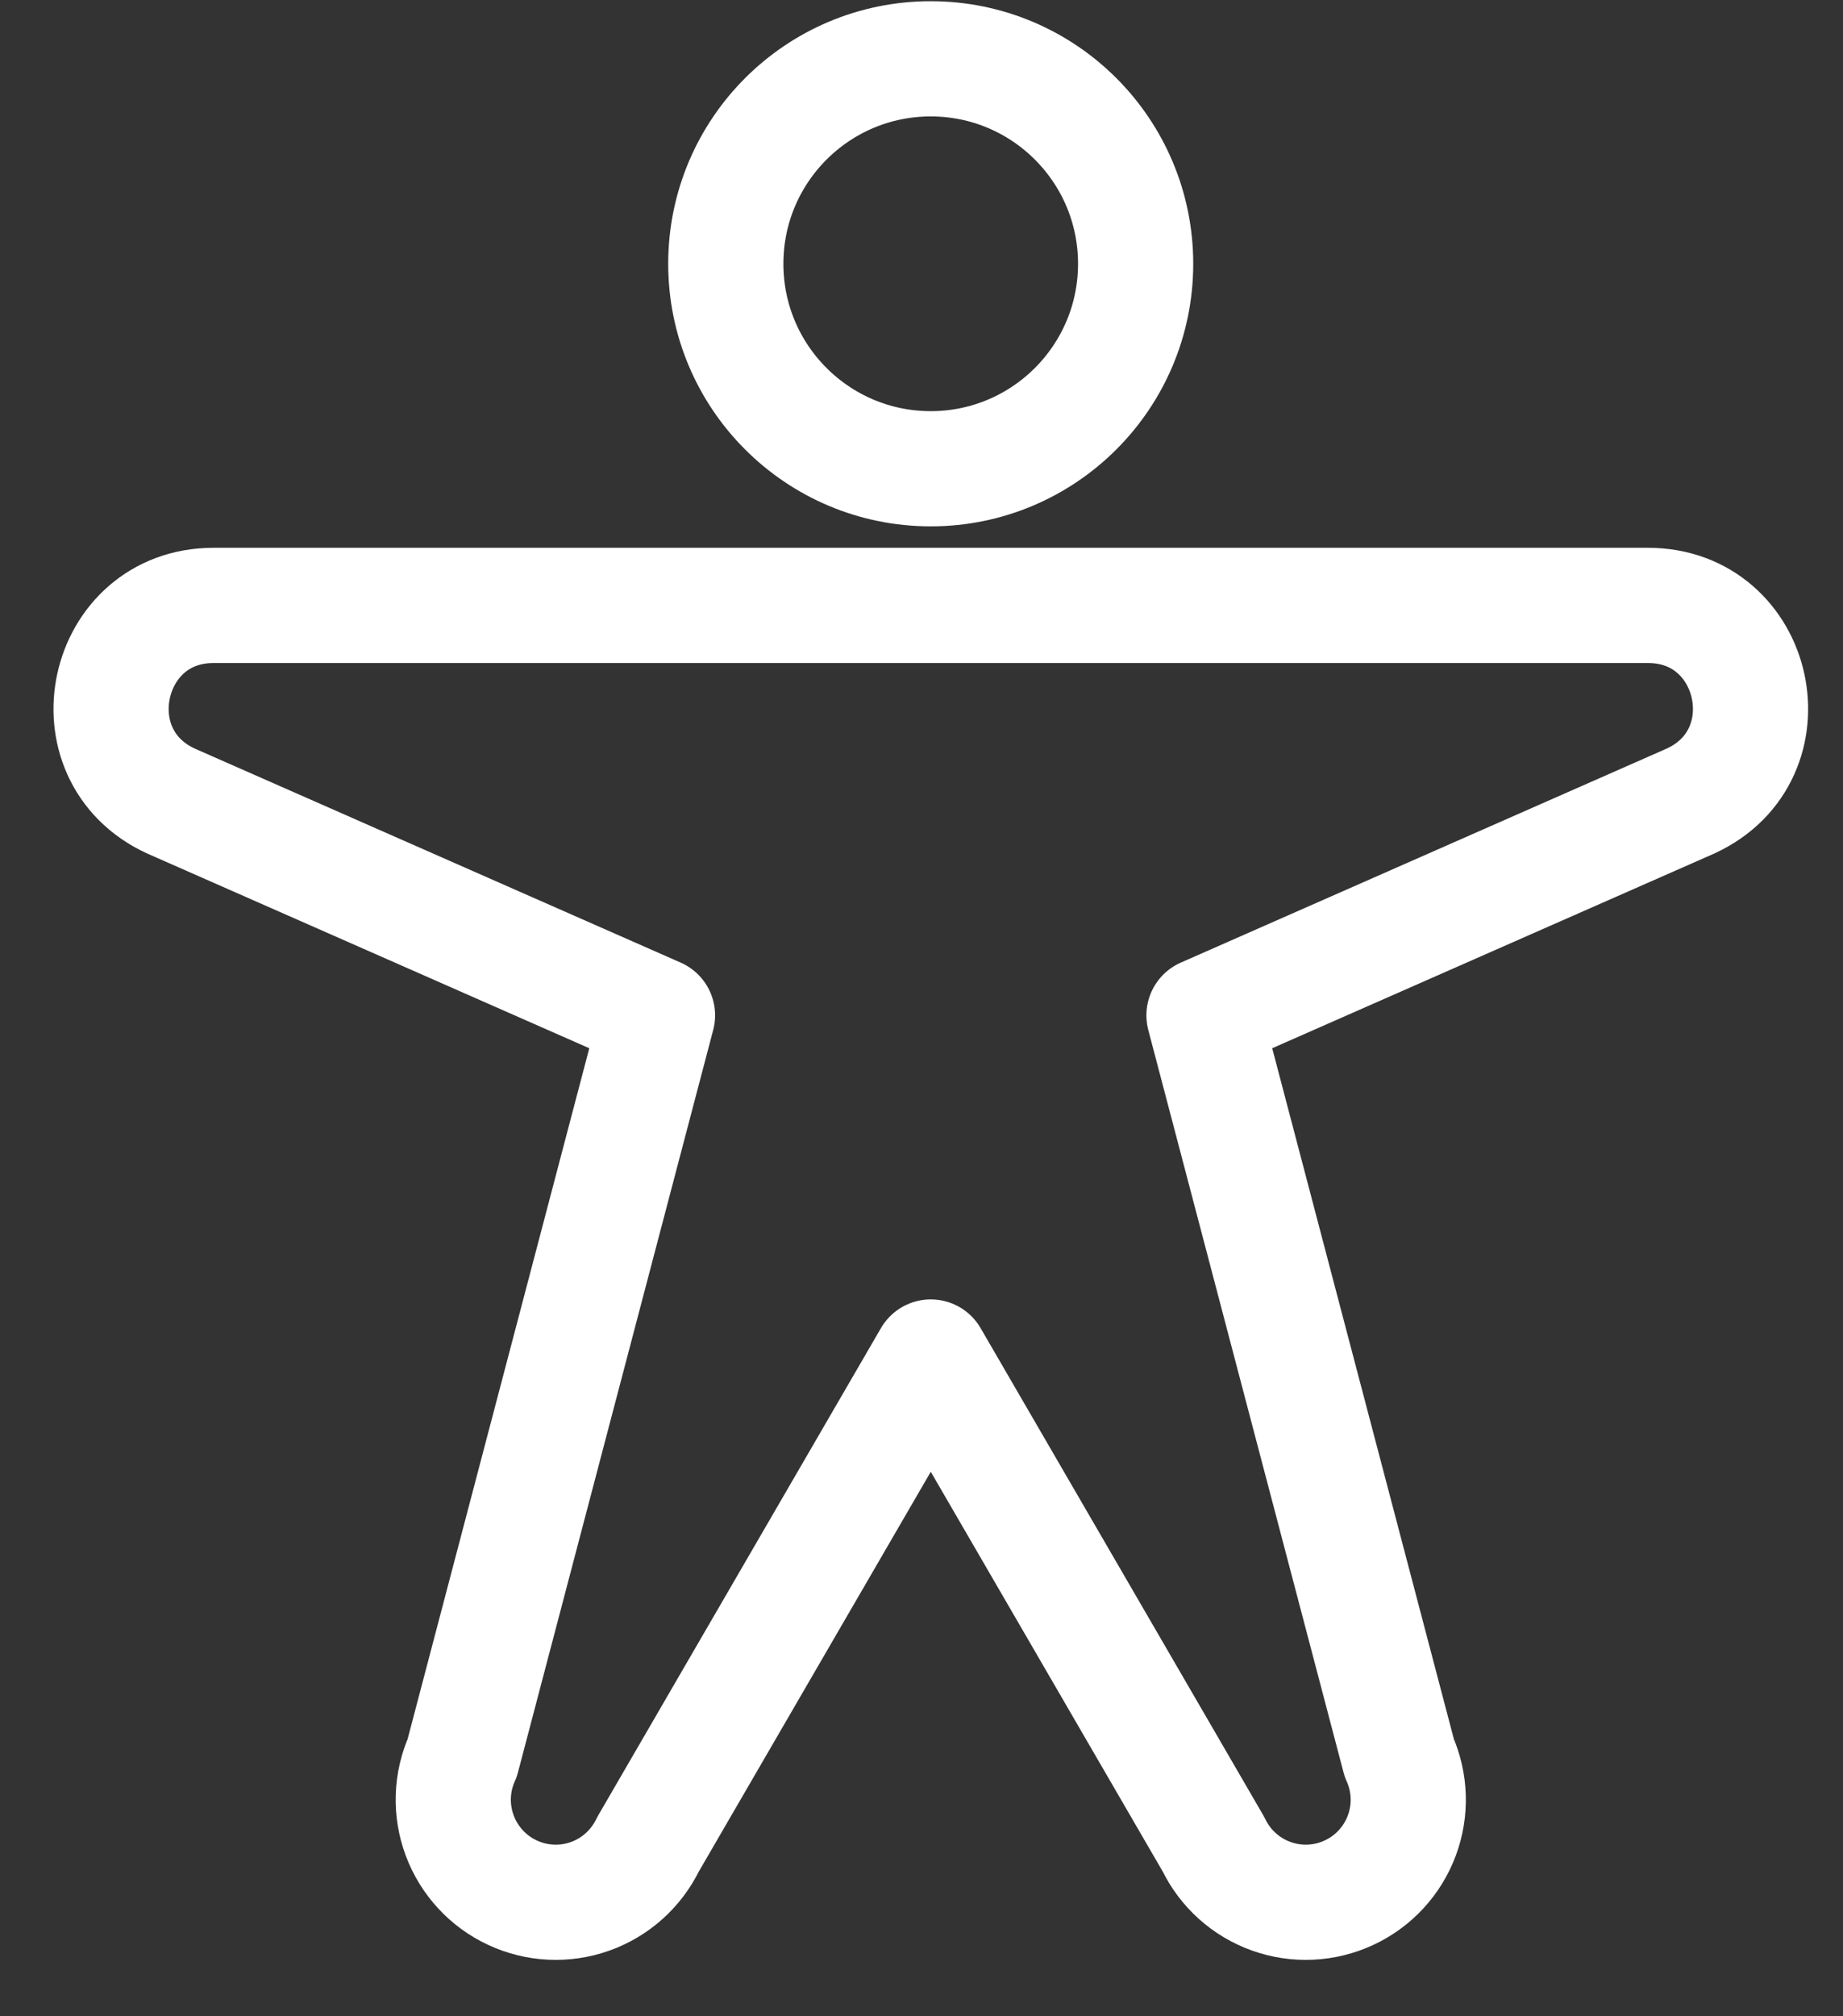
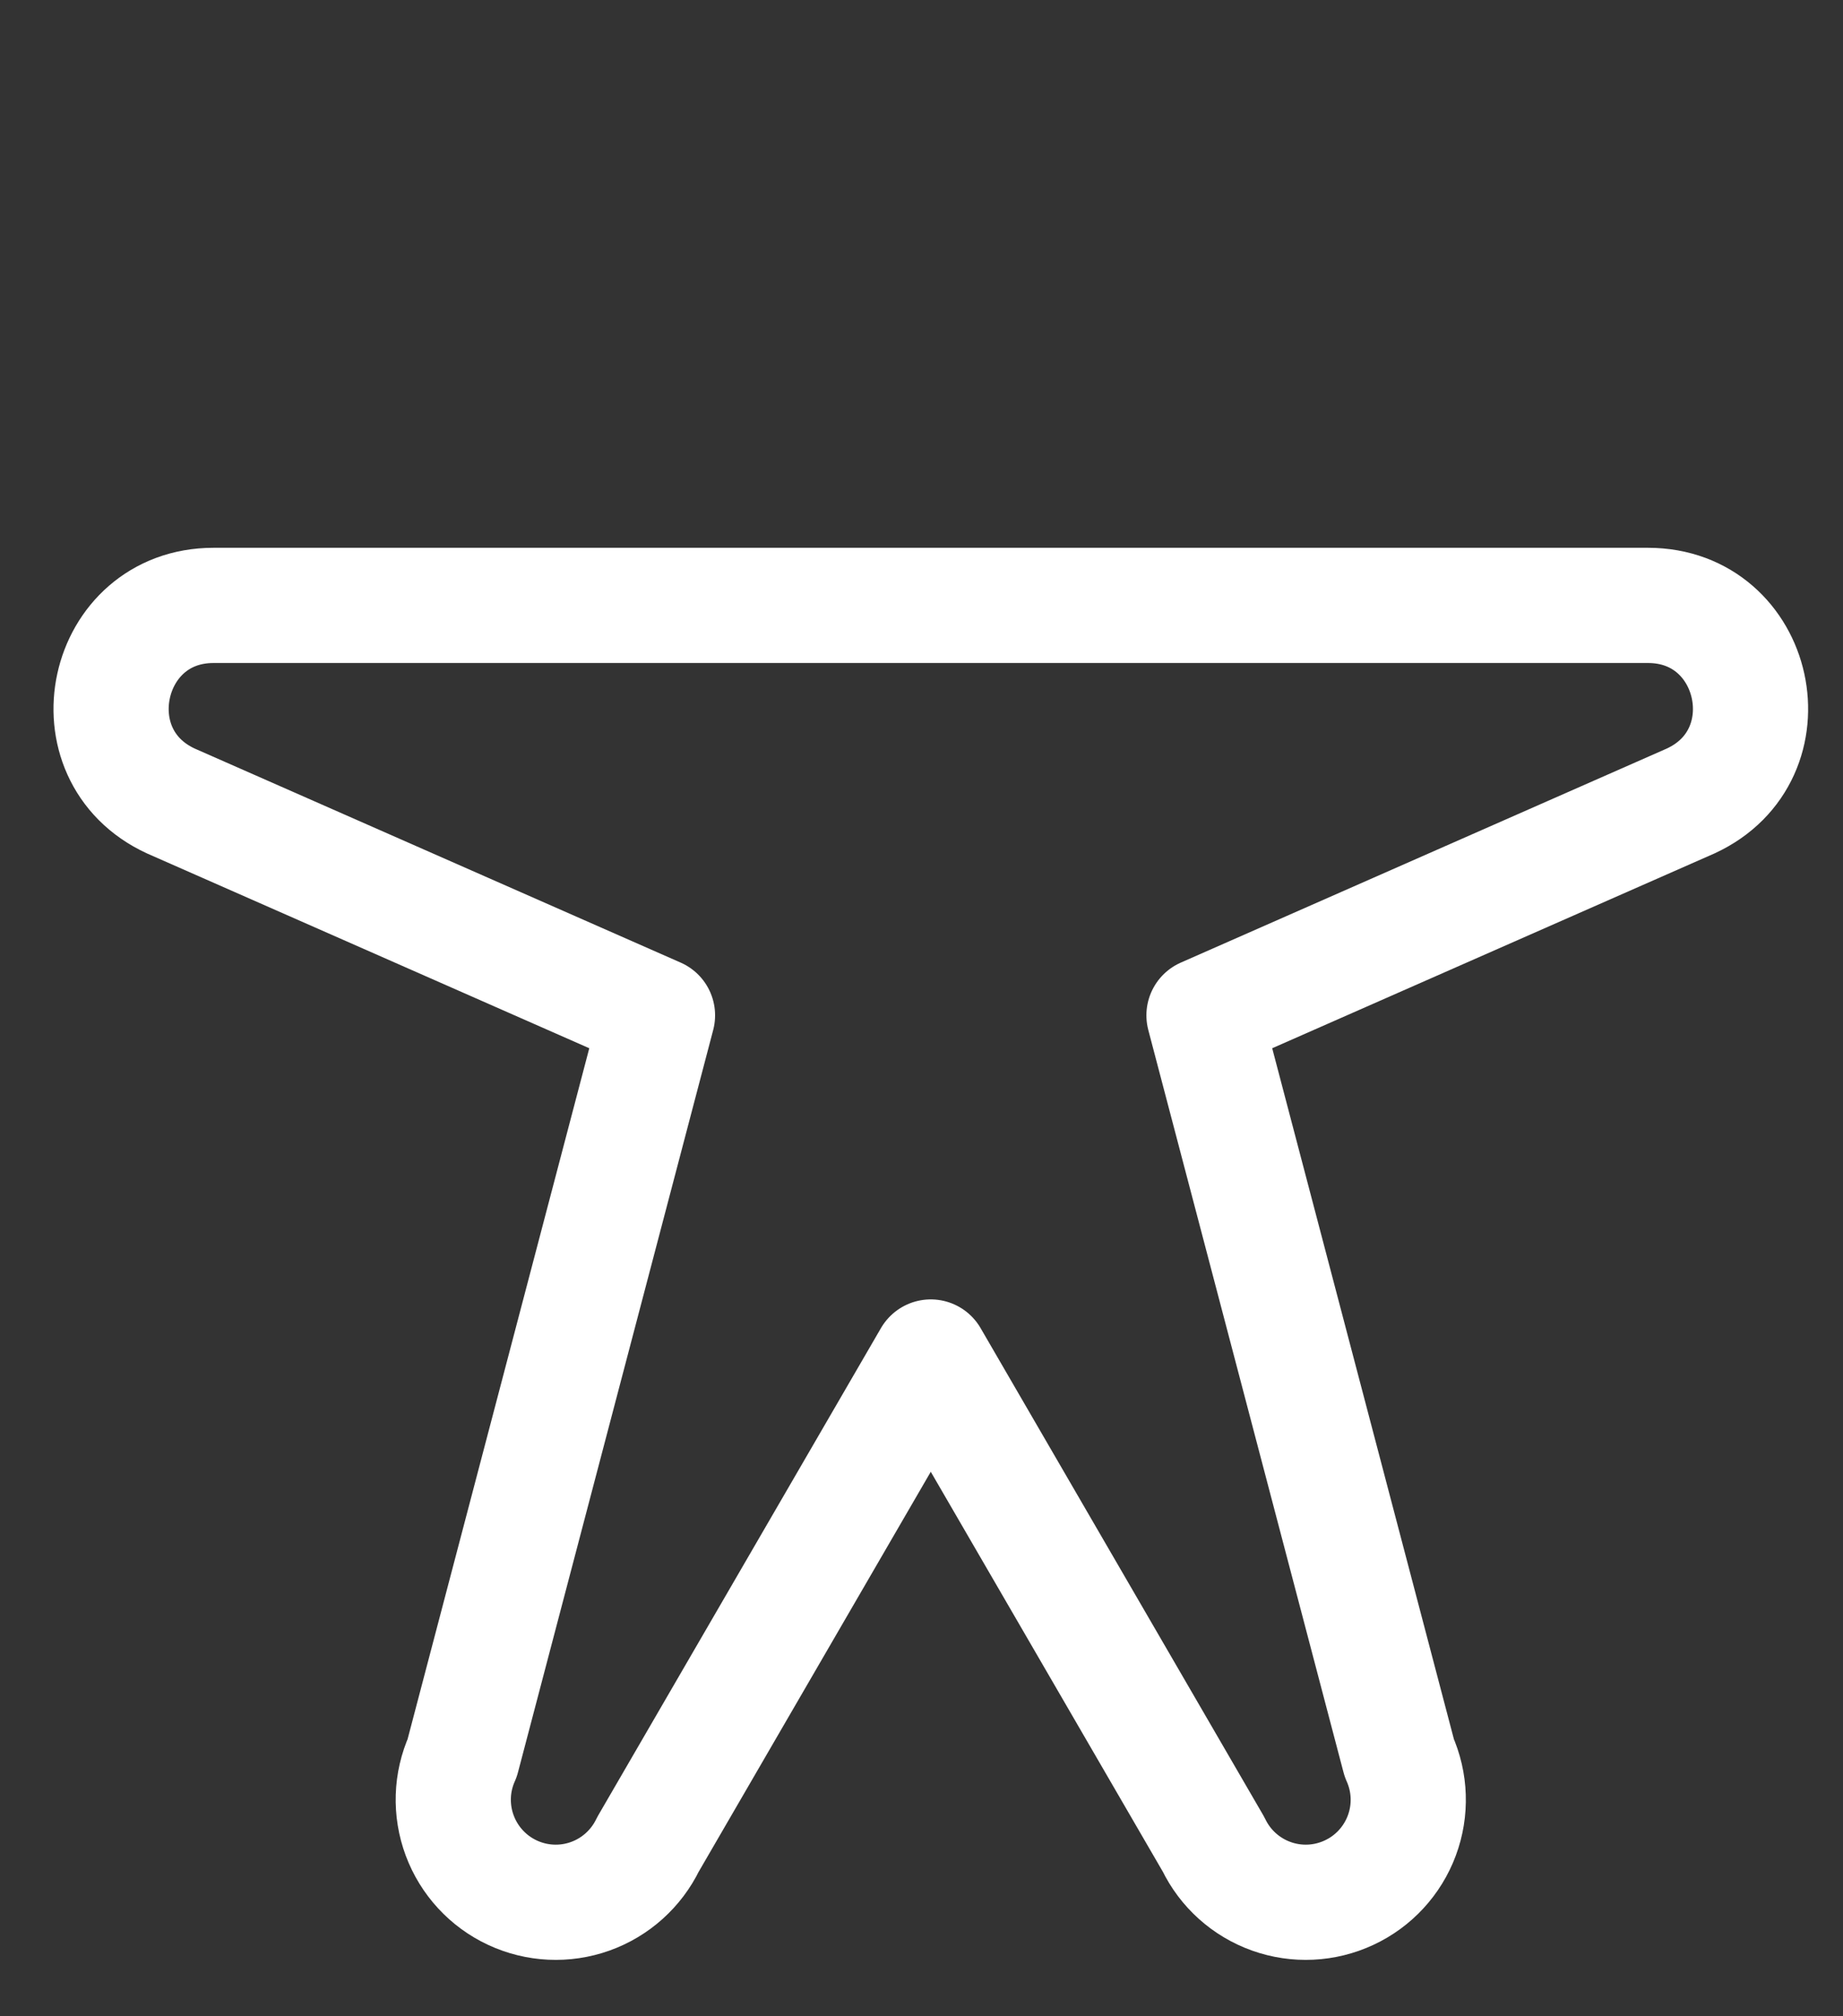
<svg xmlns="http://www.w3.org/2000/svg" width="32" height="35" viewBox="0 0 32 35" fill="none">
  <rect x="0" y="0" width="32" height="35" fill="#333333" stroke="none" />
-   <path d="M16.16 8.137C18.125 8.137 19.718 6.544 19.718 4.579C19.718 2.614 18.125 1.021 16.16 1.021C14.195 1.021 12.602 2.614 12.602 4.579C12.602 6.544 14.195 8.137 16.16 8.137Z" stroke="white" stroke-width="2" stroke-linecap="round" stroke-linejoin="round" />
  <path d="M2.966 13.904C1.233 13.104 1.802 10.509 3.707 10.509H28.614C30.522 10.509 31.091 13.104 29.355 13.904L20.905 17.625L24.295 30.513C24.487 30.94 24.503 31.424 24.34 31.862C24.177 32.3 23.848 32.657 23.424 32.854C23 33.052 22.516 33.075 22.076 32.918C21.635 32.761 21.274 32.437 21.071 32.016L16.161 23.556L11.251 32.016C11.047 32.437 10.686 32.761 10.246 32.918C9.805 33.075 9.321 33.052 8.897 32.854C8.474 32.657 8.145 32.3 7.982 31.862C7.819 31.424 7.834 30.94 8.026 30.513L11.416 17.625L2.966 13.904Z" stroke="white" stroke-width="2" stroke-linecap="round" stroke-linejoin="round" />
</svg>